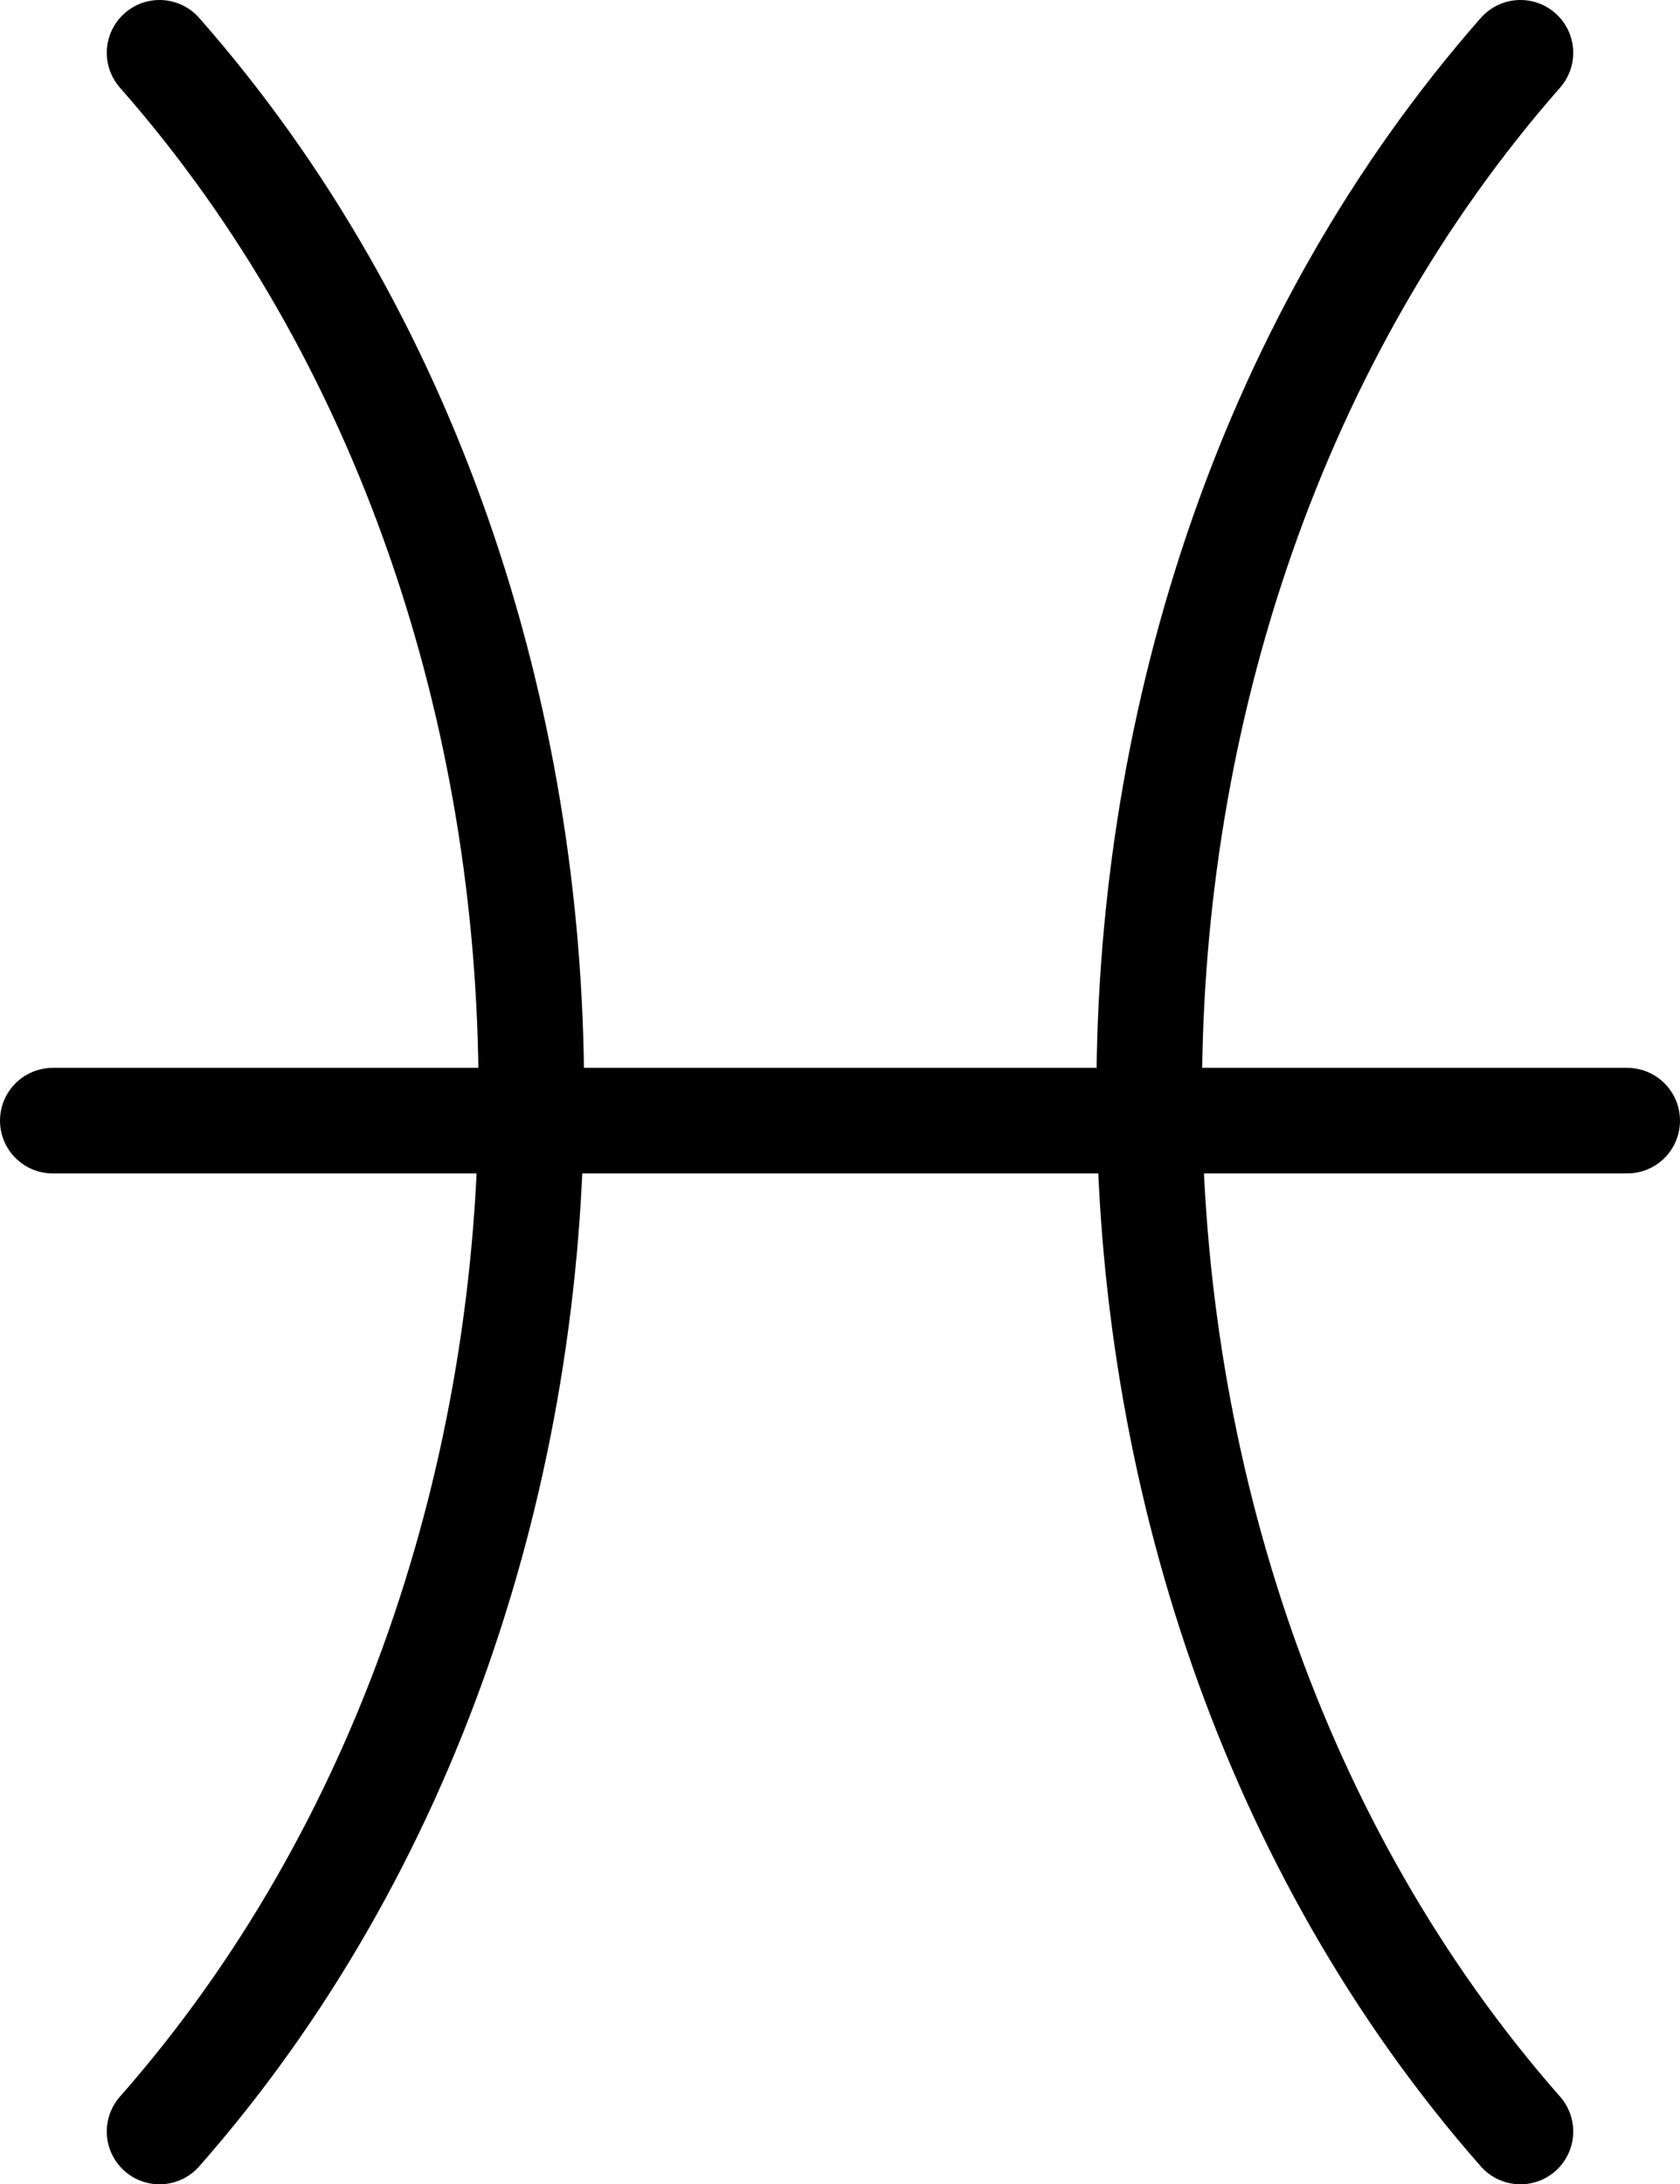
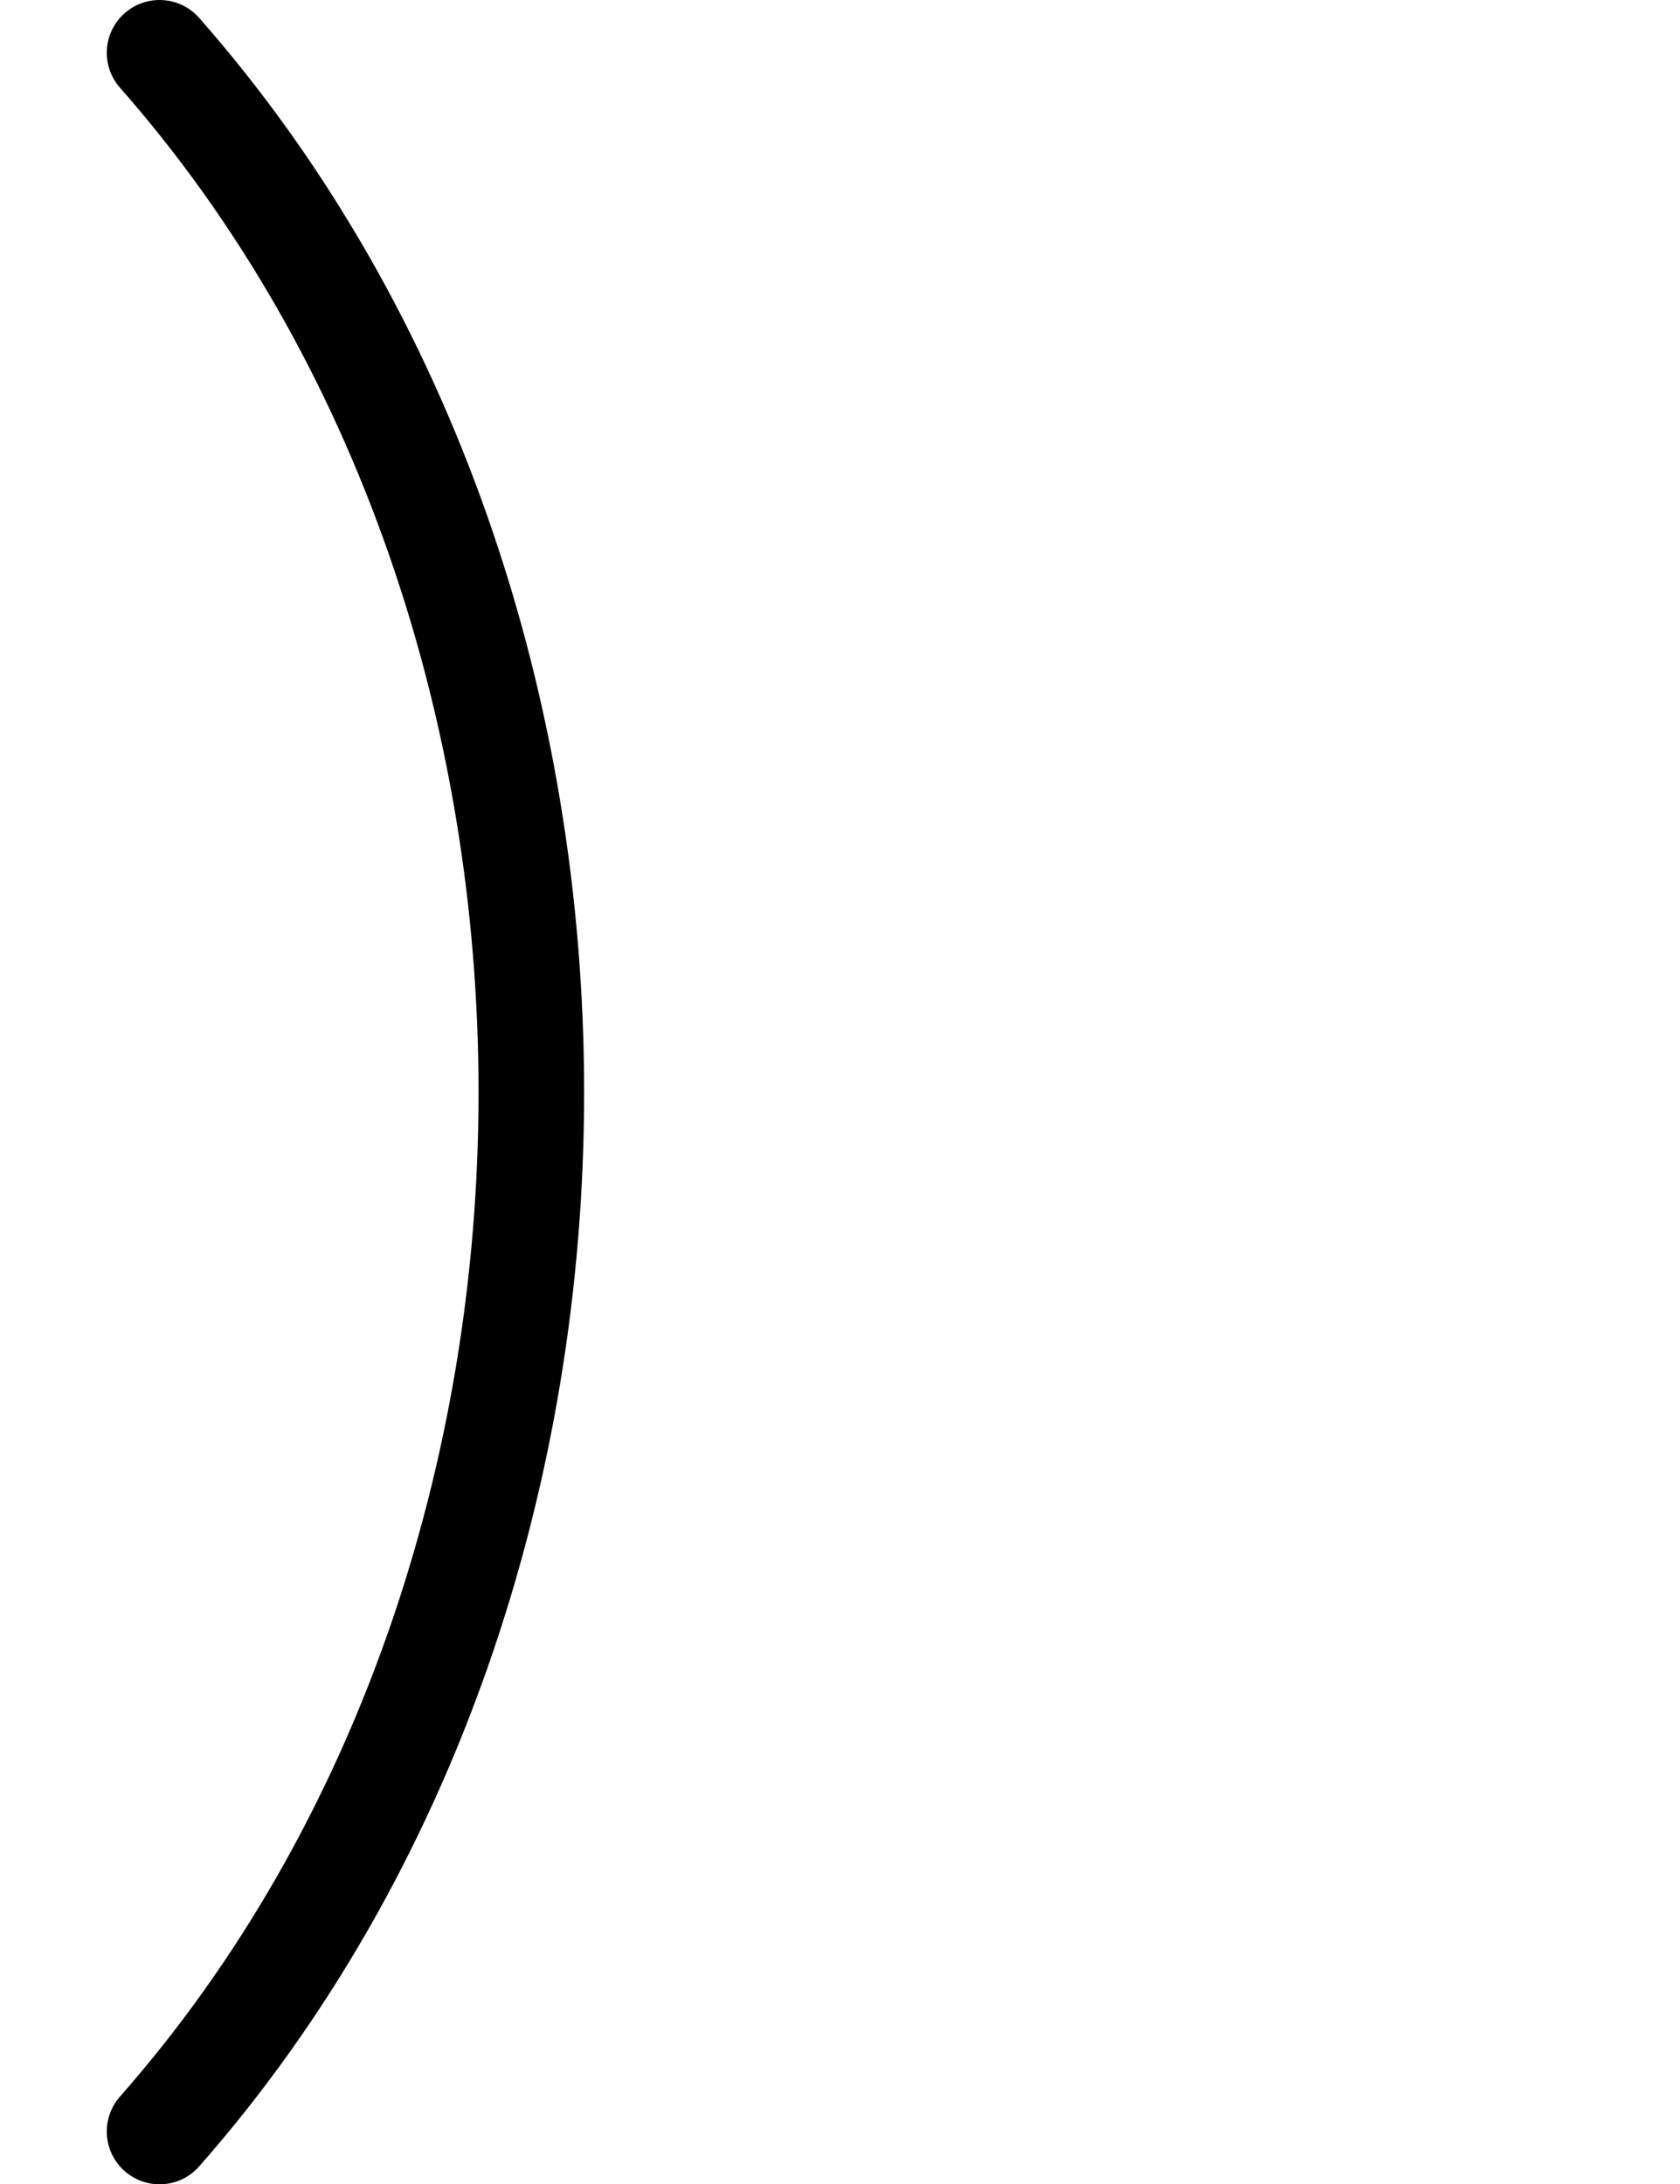
<svg xmlns="http://www.w3.org/2000/svg" viewBox="0 0 111.4 144.84">
  <defs>
    <style>.cls-1{fill:none;stroke:currentColor;stroke-linecap:round;stroke-miterlimit:10;stroke-width:7px;}</style>
  </defs>
  <title>Element 9</title>
  <g id="Ebene_2" data-name="Ebene 2">
    <g id="Zodiac">
      <path class="cls-1" d="M10.58,141.34C43.45,104,43.45,40.85,10.58,3.5" />
-       <path class="cls-1" d="M100.82,3.5C68,40.86,68,104,100.82,141.34" />
-       <line class="cls-1" x1="3.5" y1="74.31" x2="107.9" y2="74.31" />
    </g>
  </g>
</svg>